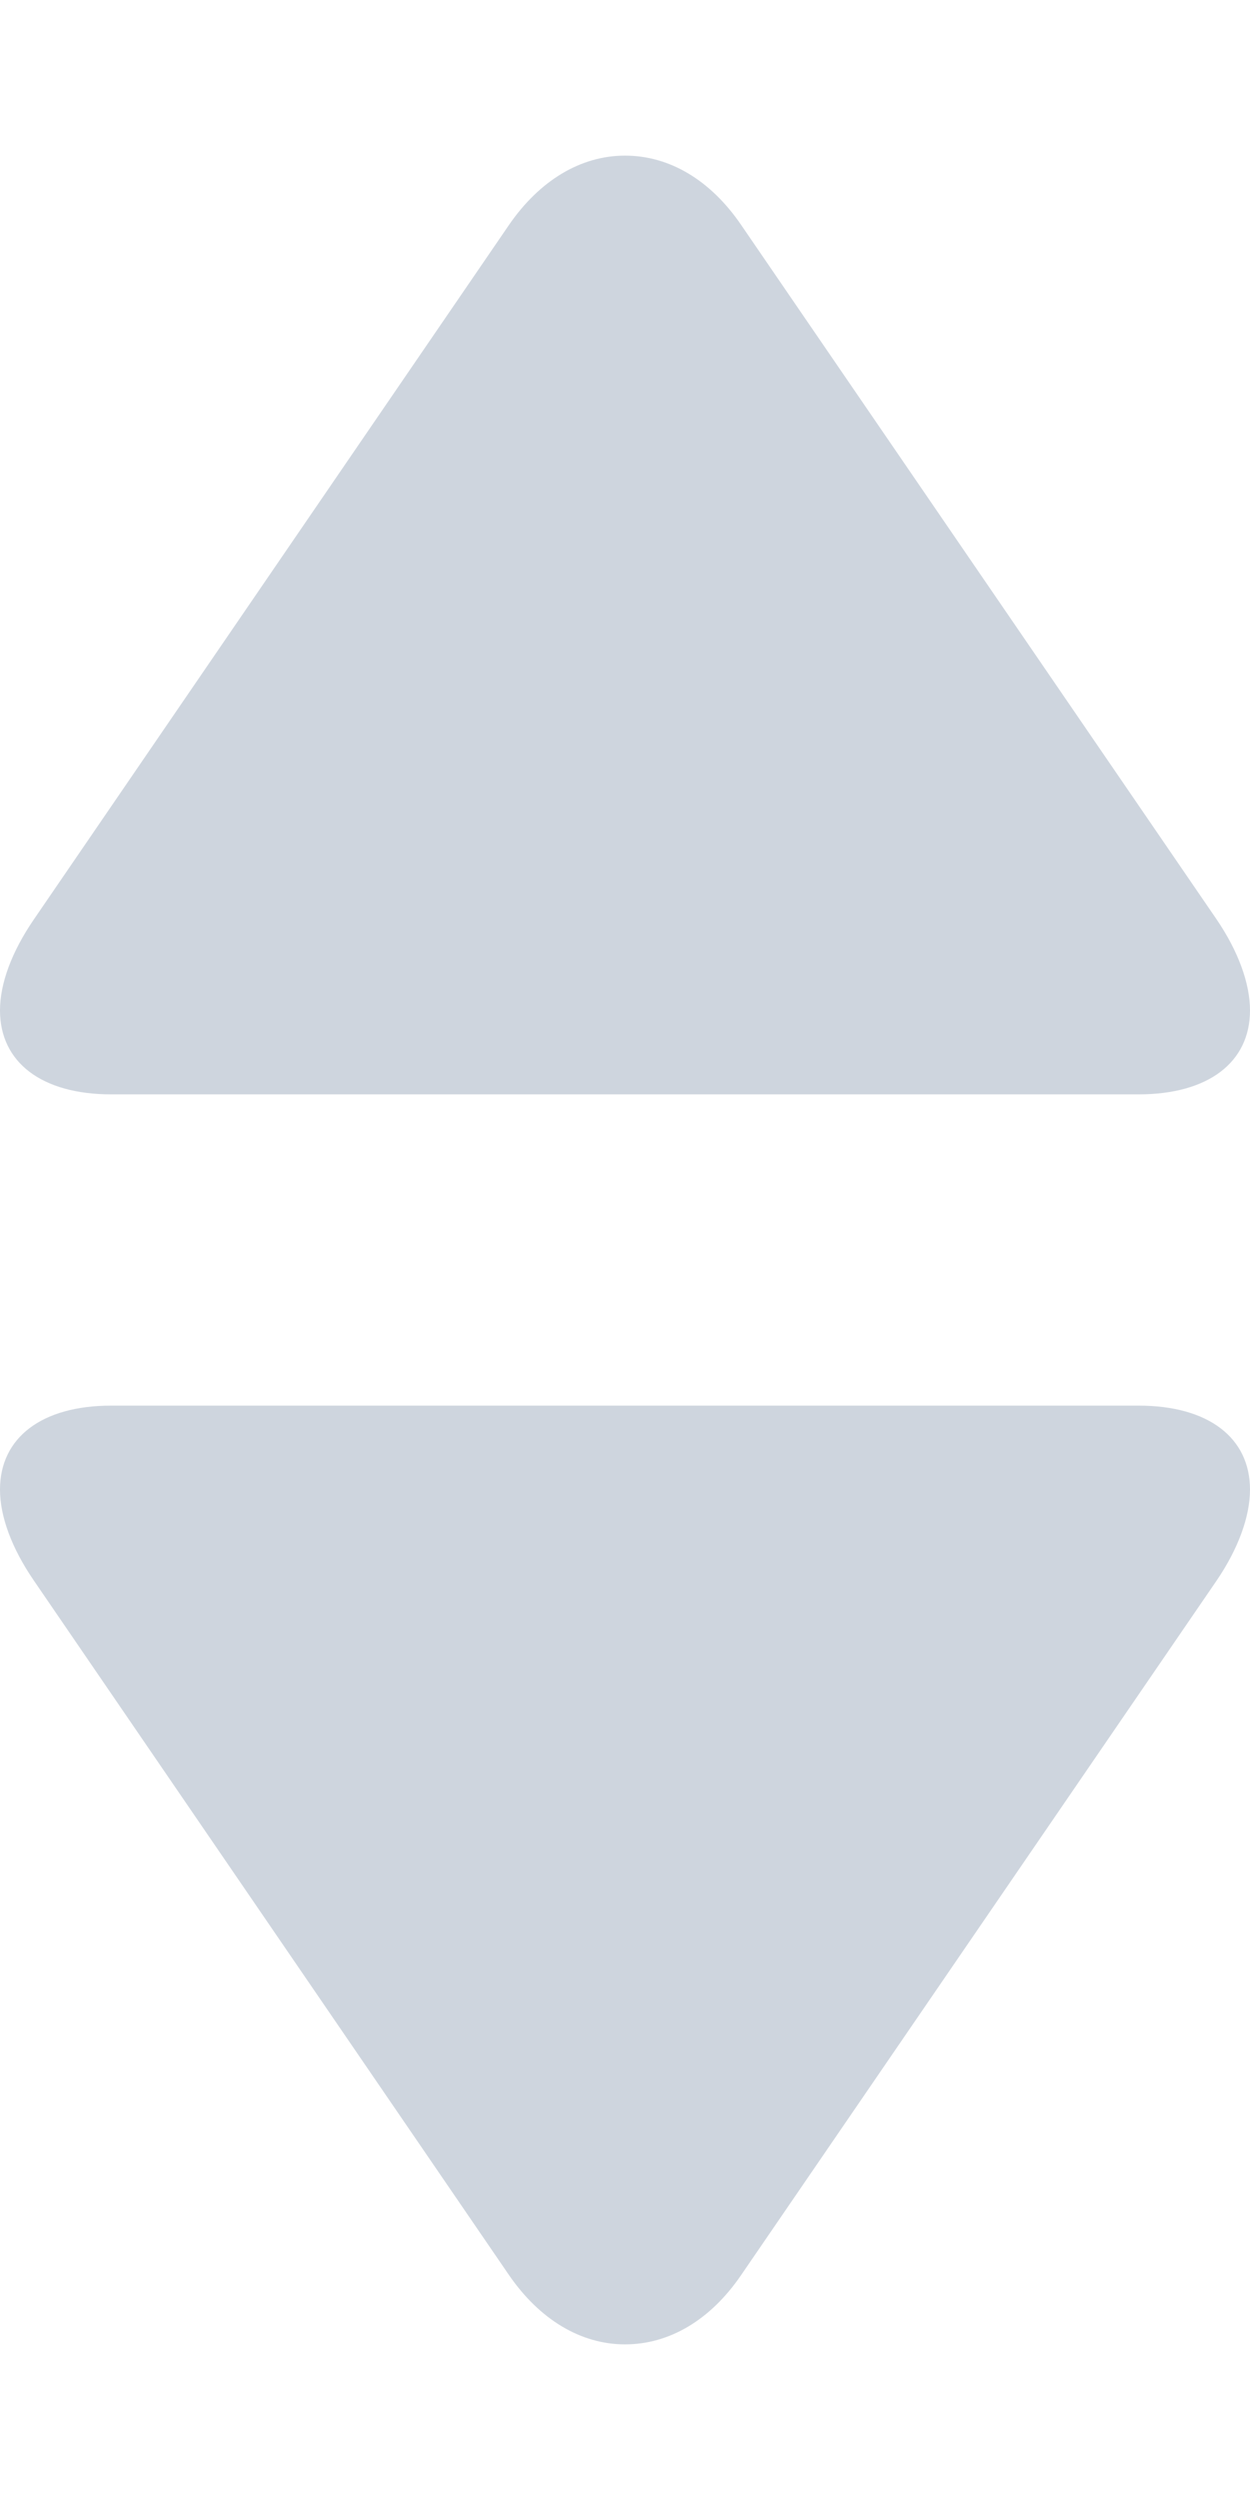
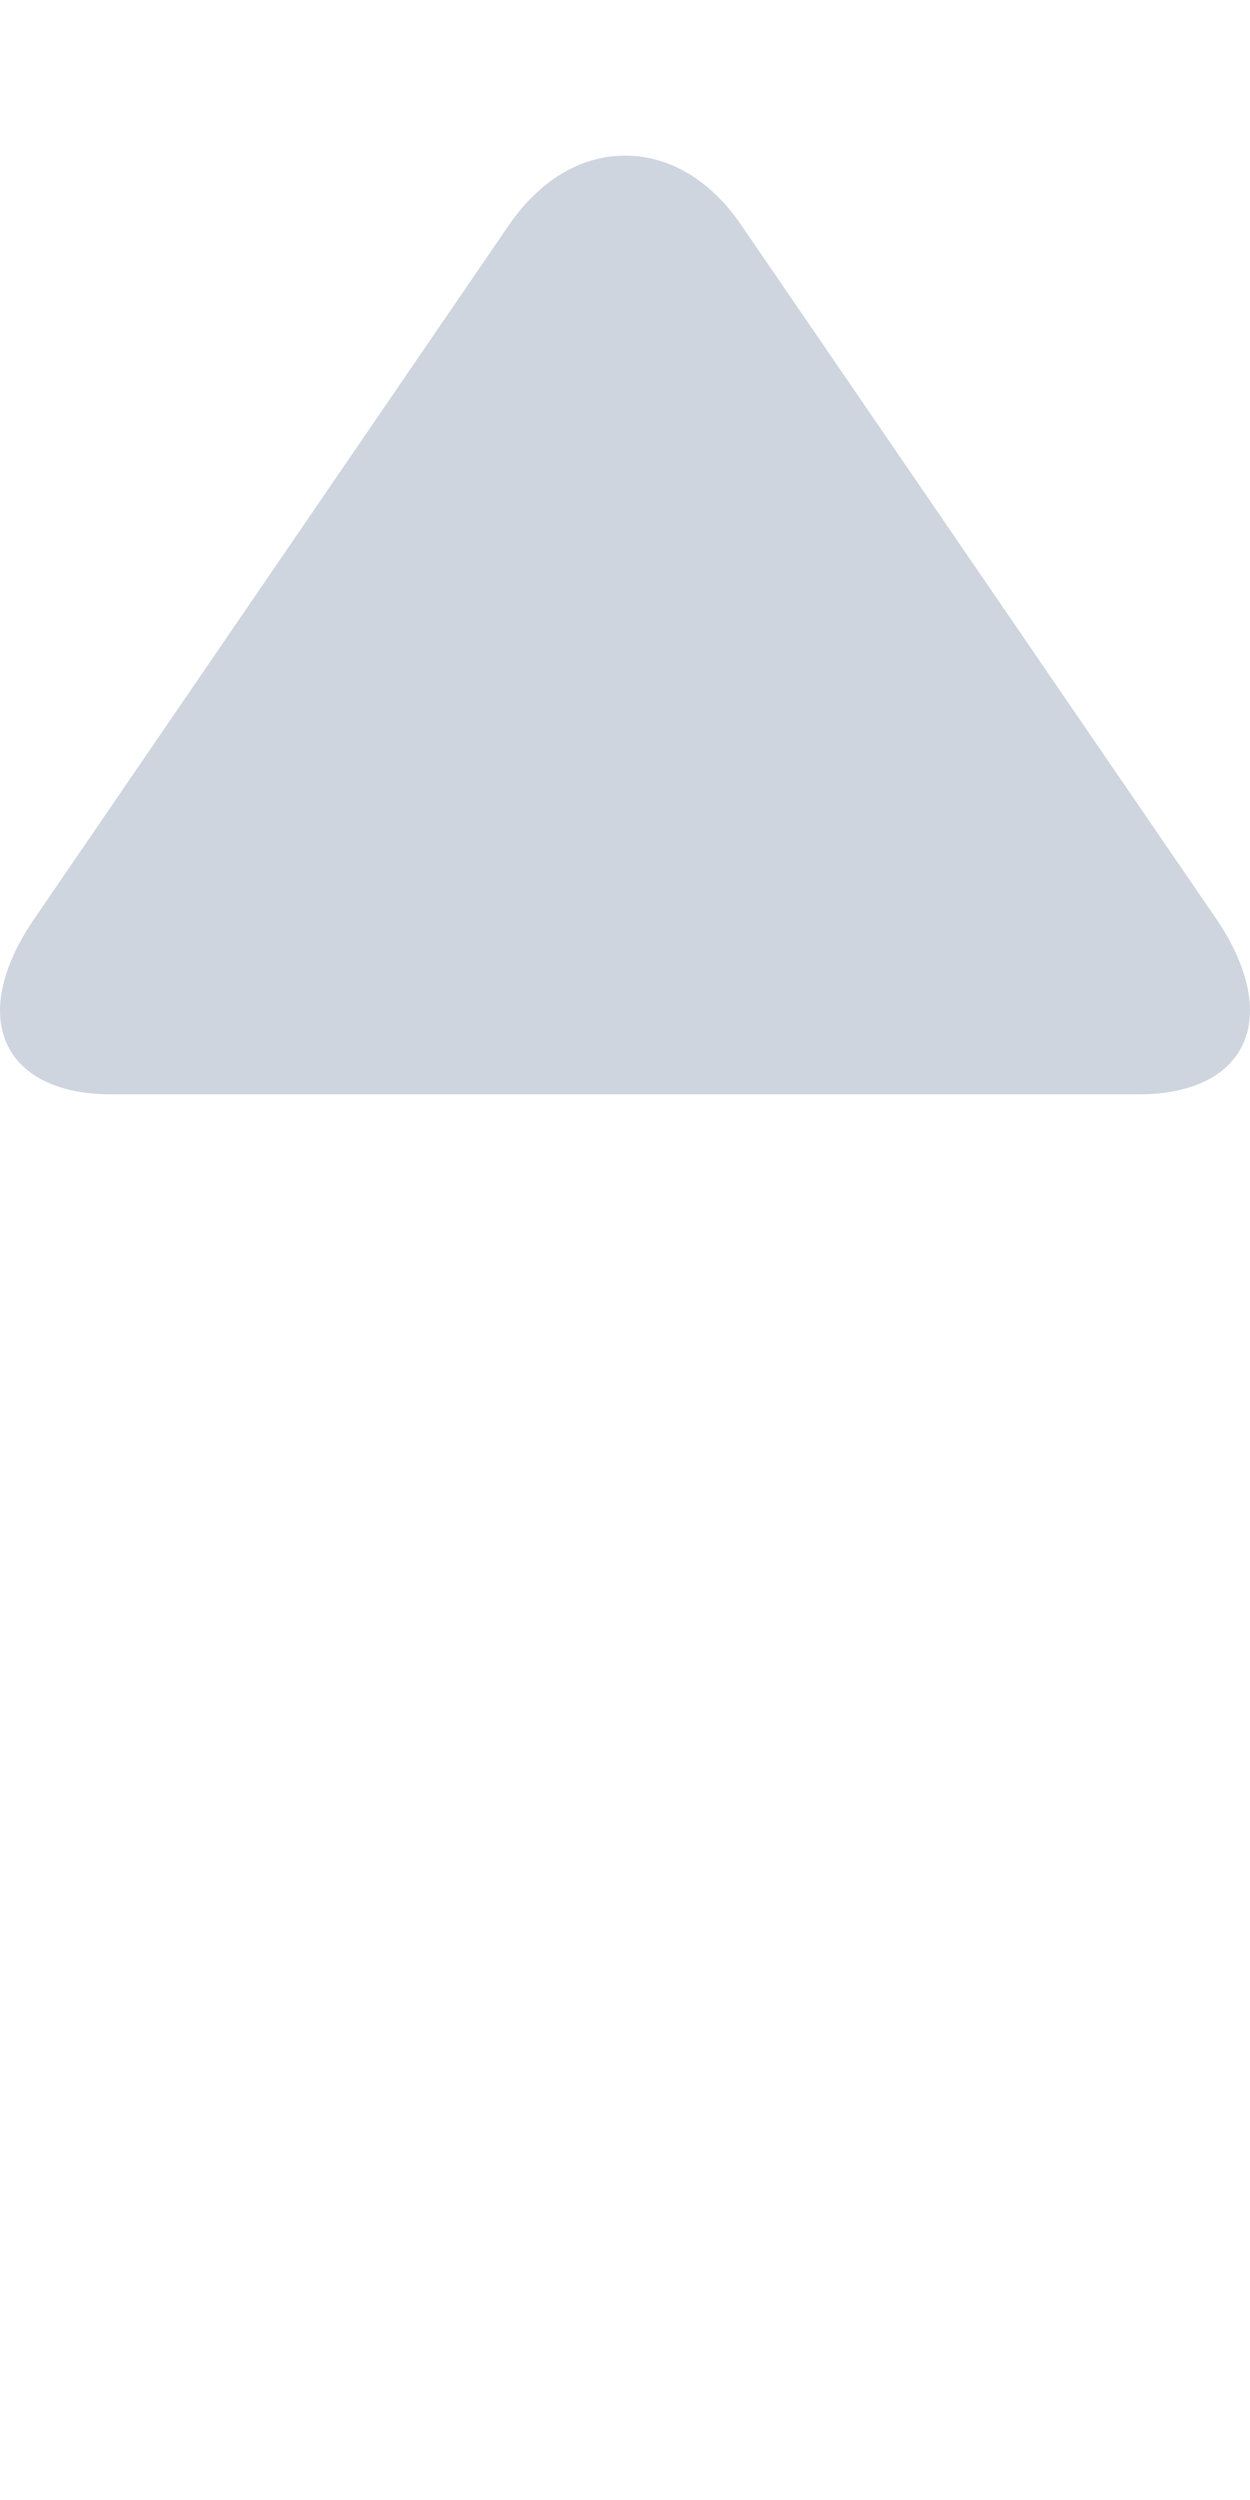
<svg xmlns="http://www.w3.org/2000/svg" width="6" height="12" viewBox="0 0 6 12" fill="none">
  <g opacity="0.42" clip-path="url(#clip0_450_6312)">
-     <path d="M3.557 10.921L5.839 7.588C5.944 7.434 6 7.279 6 7.15C6 6.901 5.8 6.747 5.465 6.747L0.534 6.747C0.2 6.747 1.11253e-06 6.901 1.10166e-06 7.15C1.09602e-06 7.279 0.056 7.431 0.162 7.586L2.443 10.92C2.59 11.134 2.788 11.253 3 11.253C3.213 11.253 3.41 11.136 3.557 10.921Z" fill="#8A9BB0" />
-   </g>
+     </g>
  <path opacity="0.42" d="M3.557 1.079L5.839 4.412C5.944 4.566 6 4.721 6 4.85C6 5.099 5.8 5.253 5.465 5.253L0.534 5.253C0.2 5.253 6.60883e-07 5.099 6.63848e-07 4.85C6.65388e-07 4.721 0.056 4.569 0.162 4.414L2.443 1.08C2.59 0.866 2.788 0.747 3 0.747C3.213 0.747 3.41 0.864 3.557 1.079Z" fill="#8A9BB0" />
  <defs>
    <clipPath id="clip0_450_6312">
      <rect width="6" height="6" fill="white" transform="translate(6 6) rotate(90)" />
    </clipPath>
  </defs>
</svg>